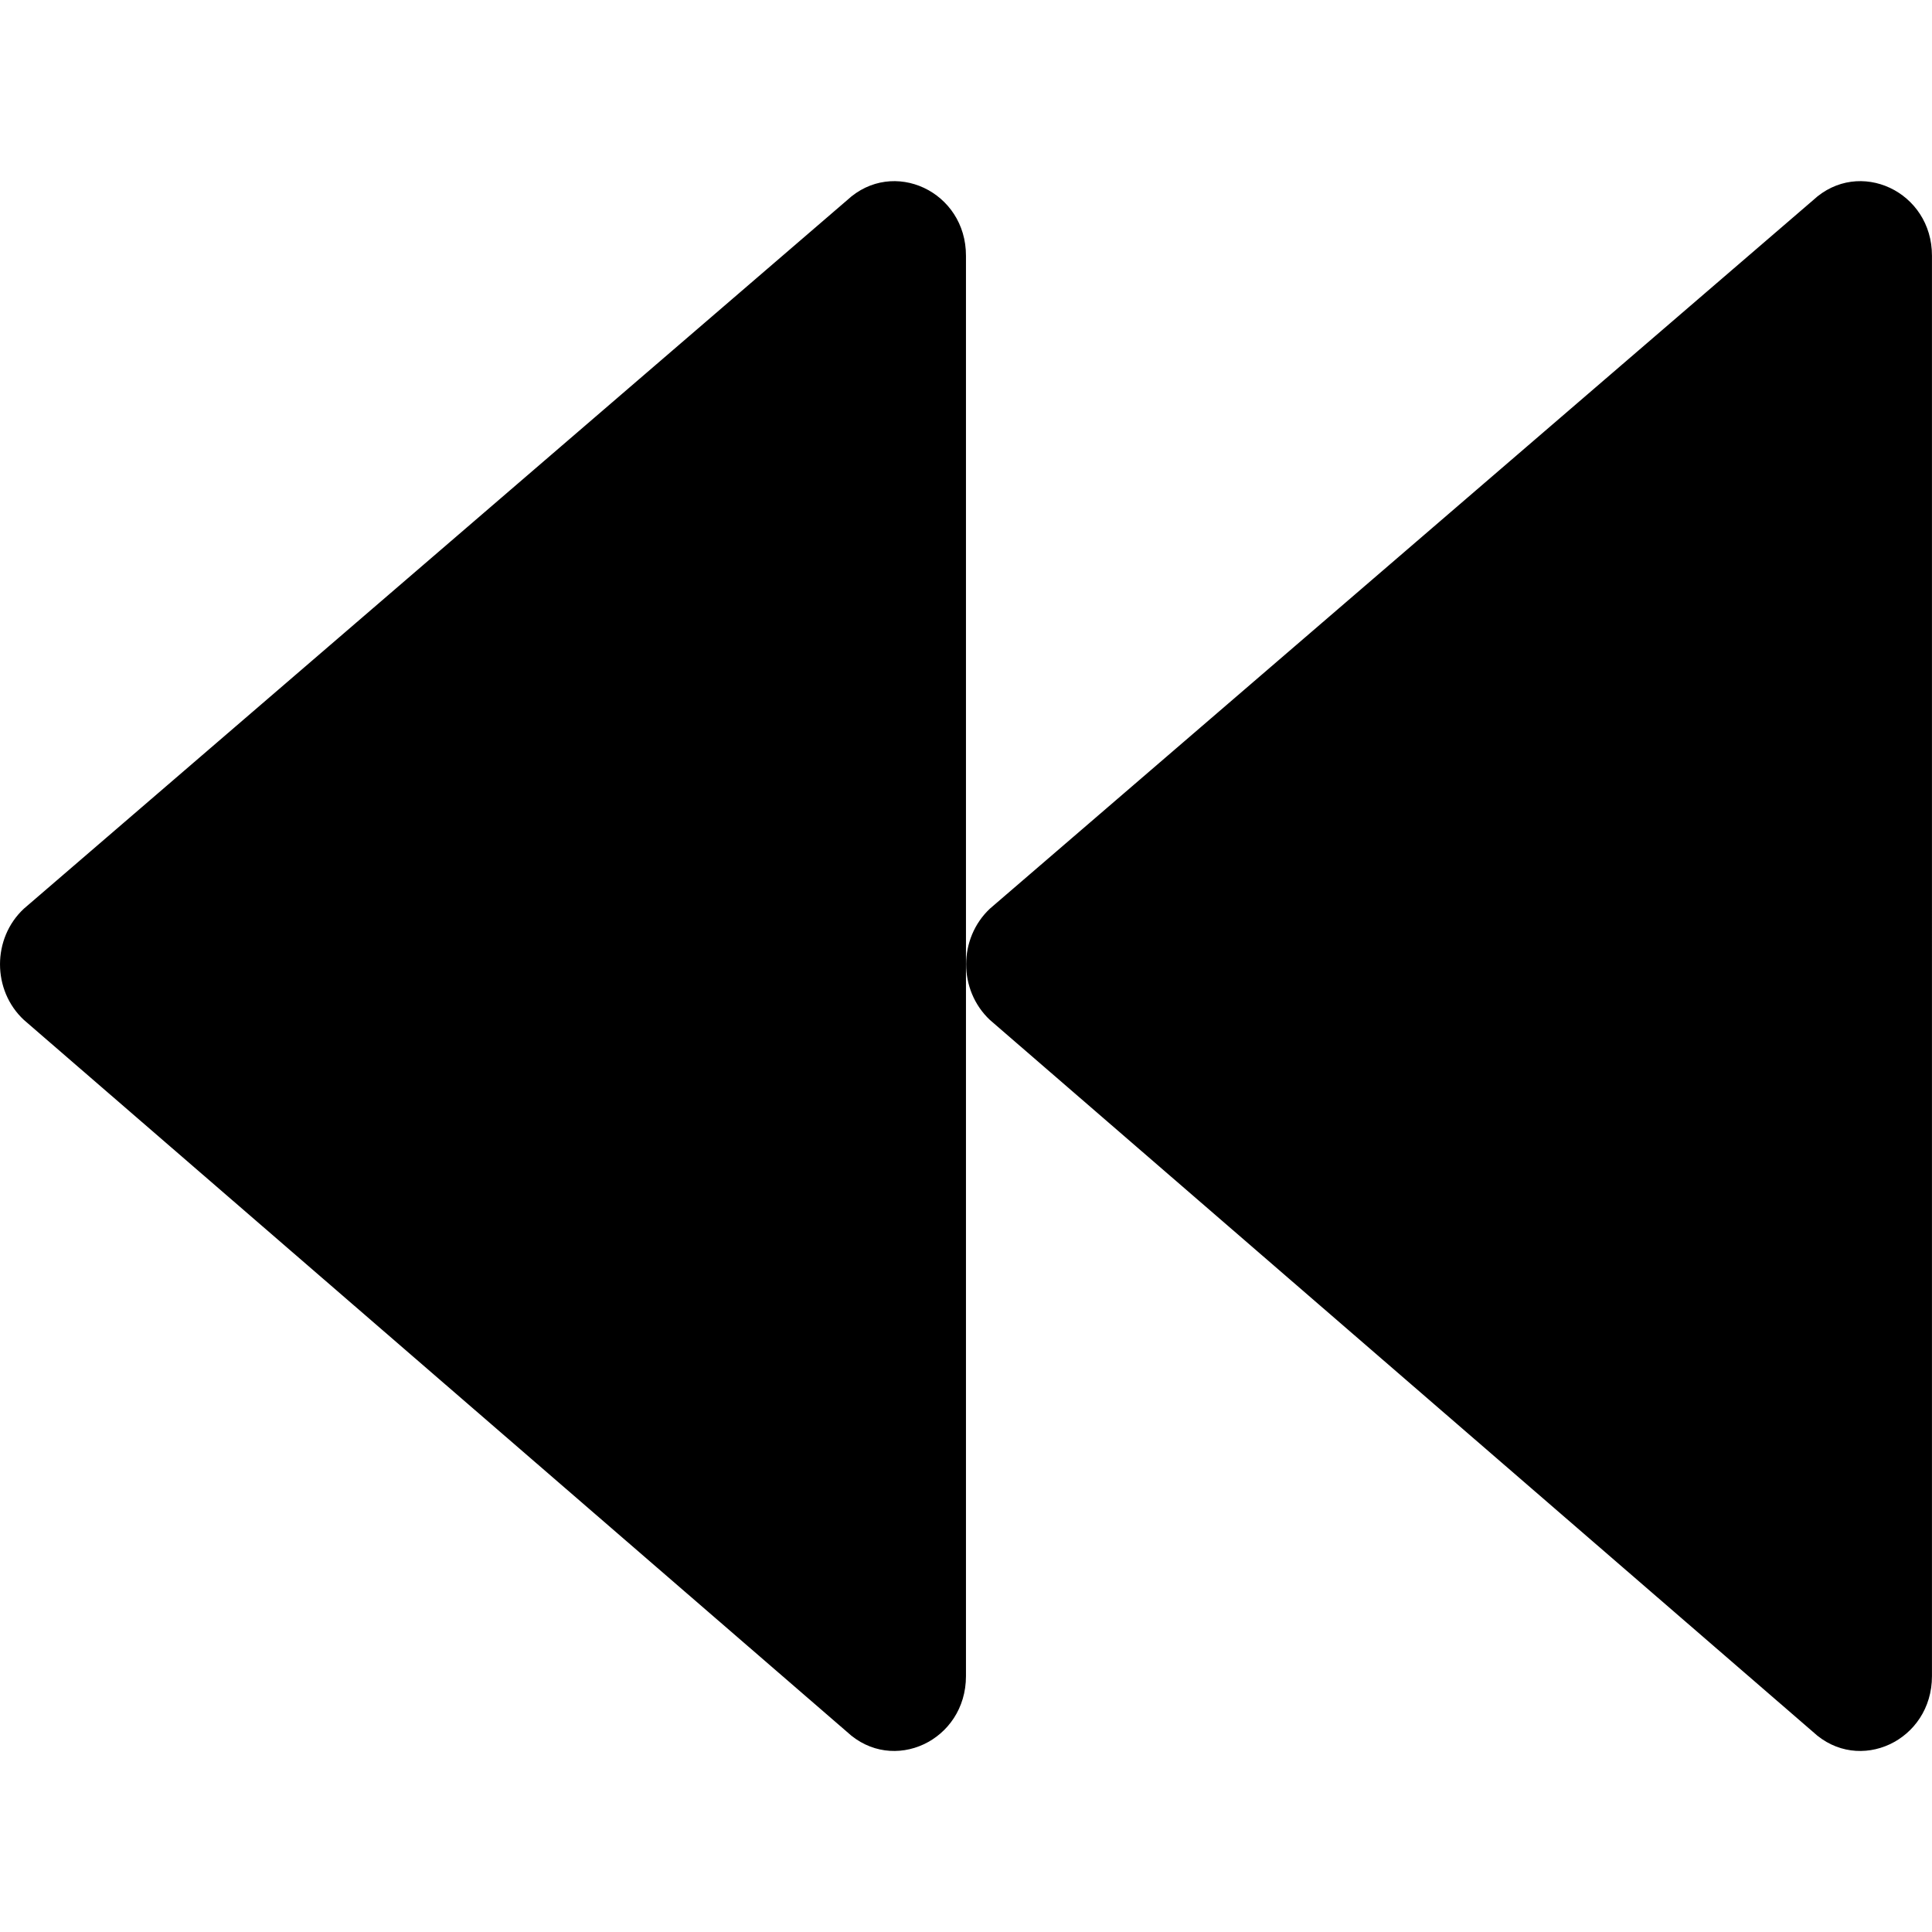
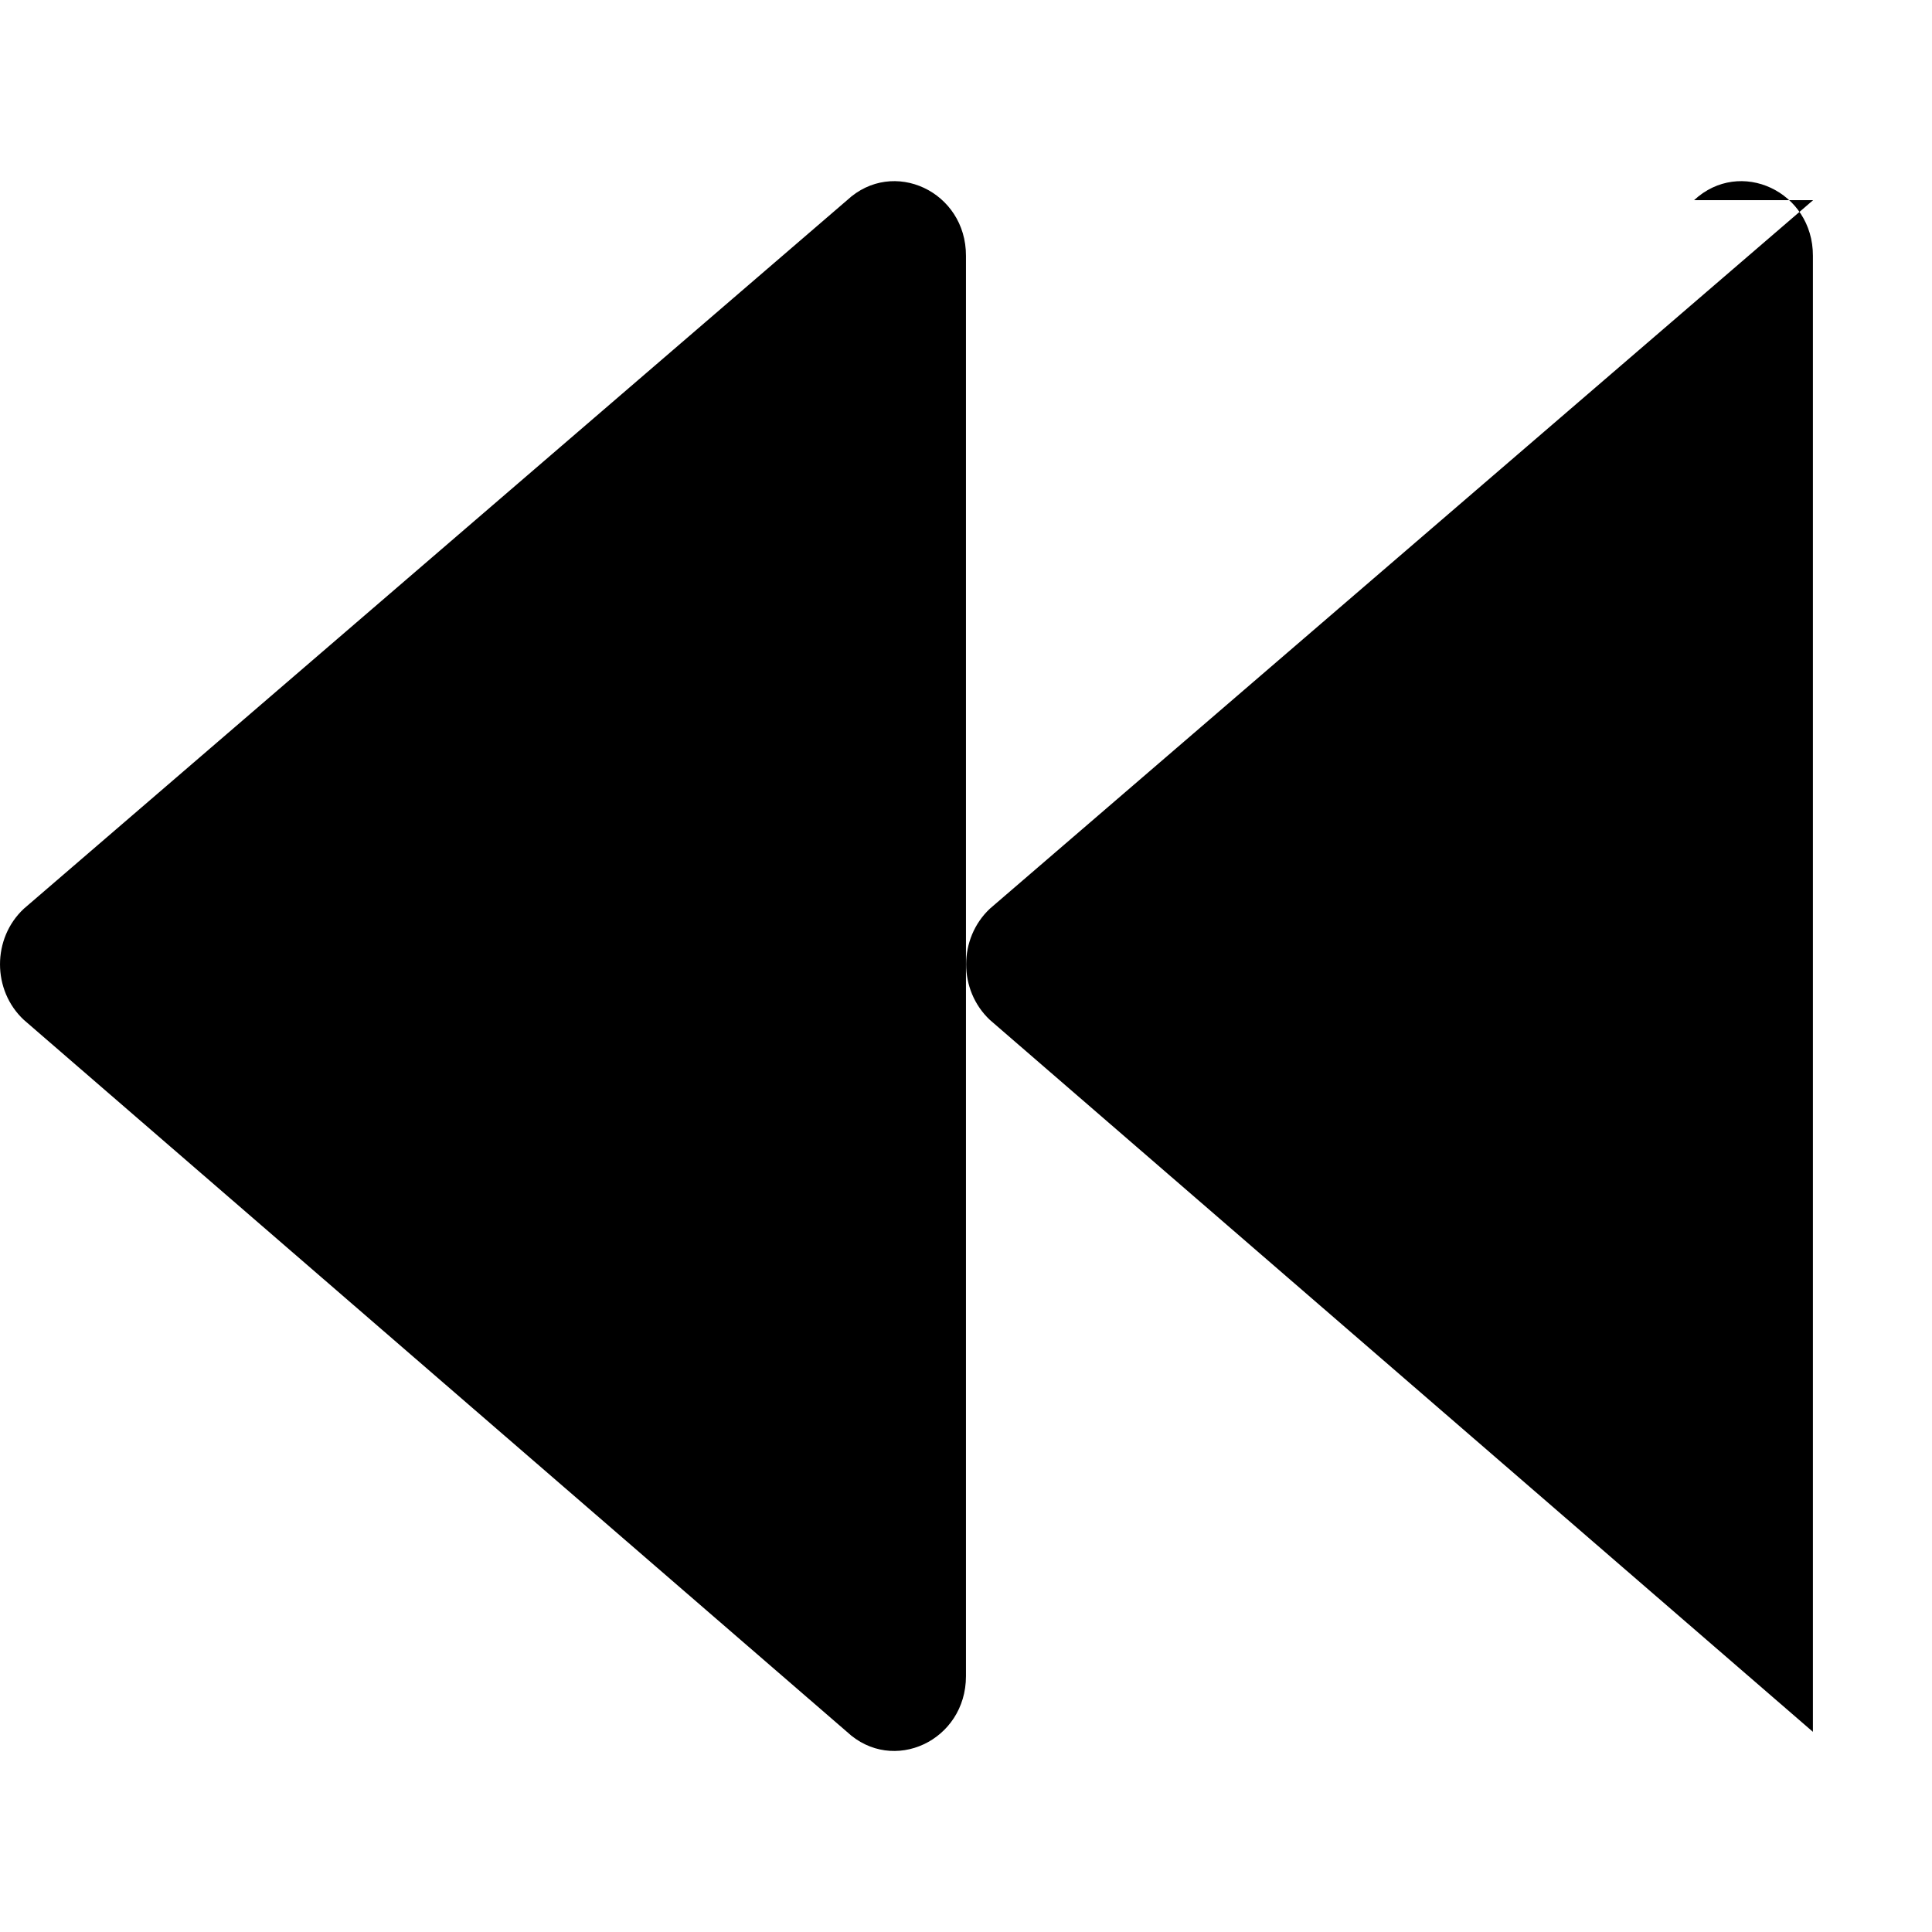
<svg viewBox="0 0 1024 1024">
-   <path d="M448.98 106.1L12.68 481.6c-16.9 15.7-16.9 43.3 0 59l436.2 377.3c24.4 22.8 63.1 4.7 63.1-29.5V135.6c.1-34.1-38.6-52.2-63-29.5zM960.98 106.1l-436.3 375.5c-8.4 7.9-12.6 18.7-12.6 29.5s4.2 21.6 12.6 29.5l436.2 377.3c24.4 22.8 63.1 4.7 63.1-29.5V135.6c.1-34.1-38.6-52.2-63-29.5z" />
+   <path d="M448.98 106.1L12.68 481.6c-16.9 15.7-16.9 43.3 0 59l436.2 377.3c24.4 22.8 63.1 4.7 63.1-29.5V135.6c.1-34.1-38.6-52.2-63-29.5zM960.98 106.1l-436.3 375.5c-8.4 7.9-12.6 18.7-12.6 29.5s4.2 21.6 12.6 29.5l436.2 377.3V135.6c.1-34.1-38.6-52.2-63-29.5z" />
</svg>